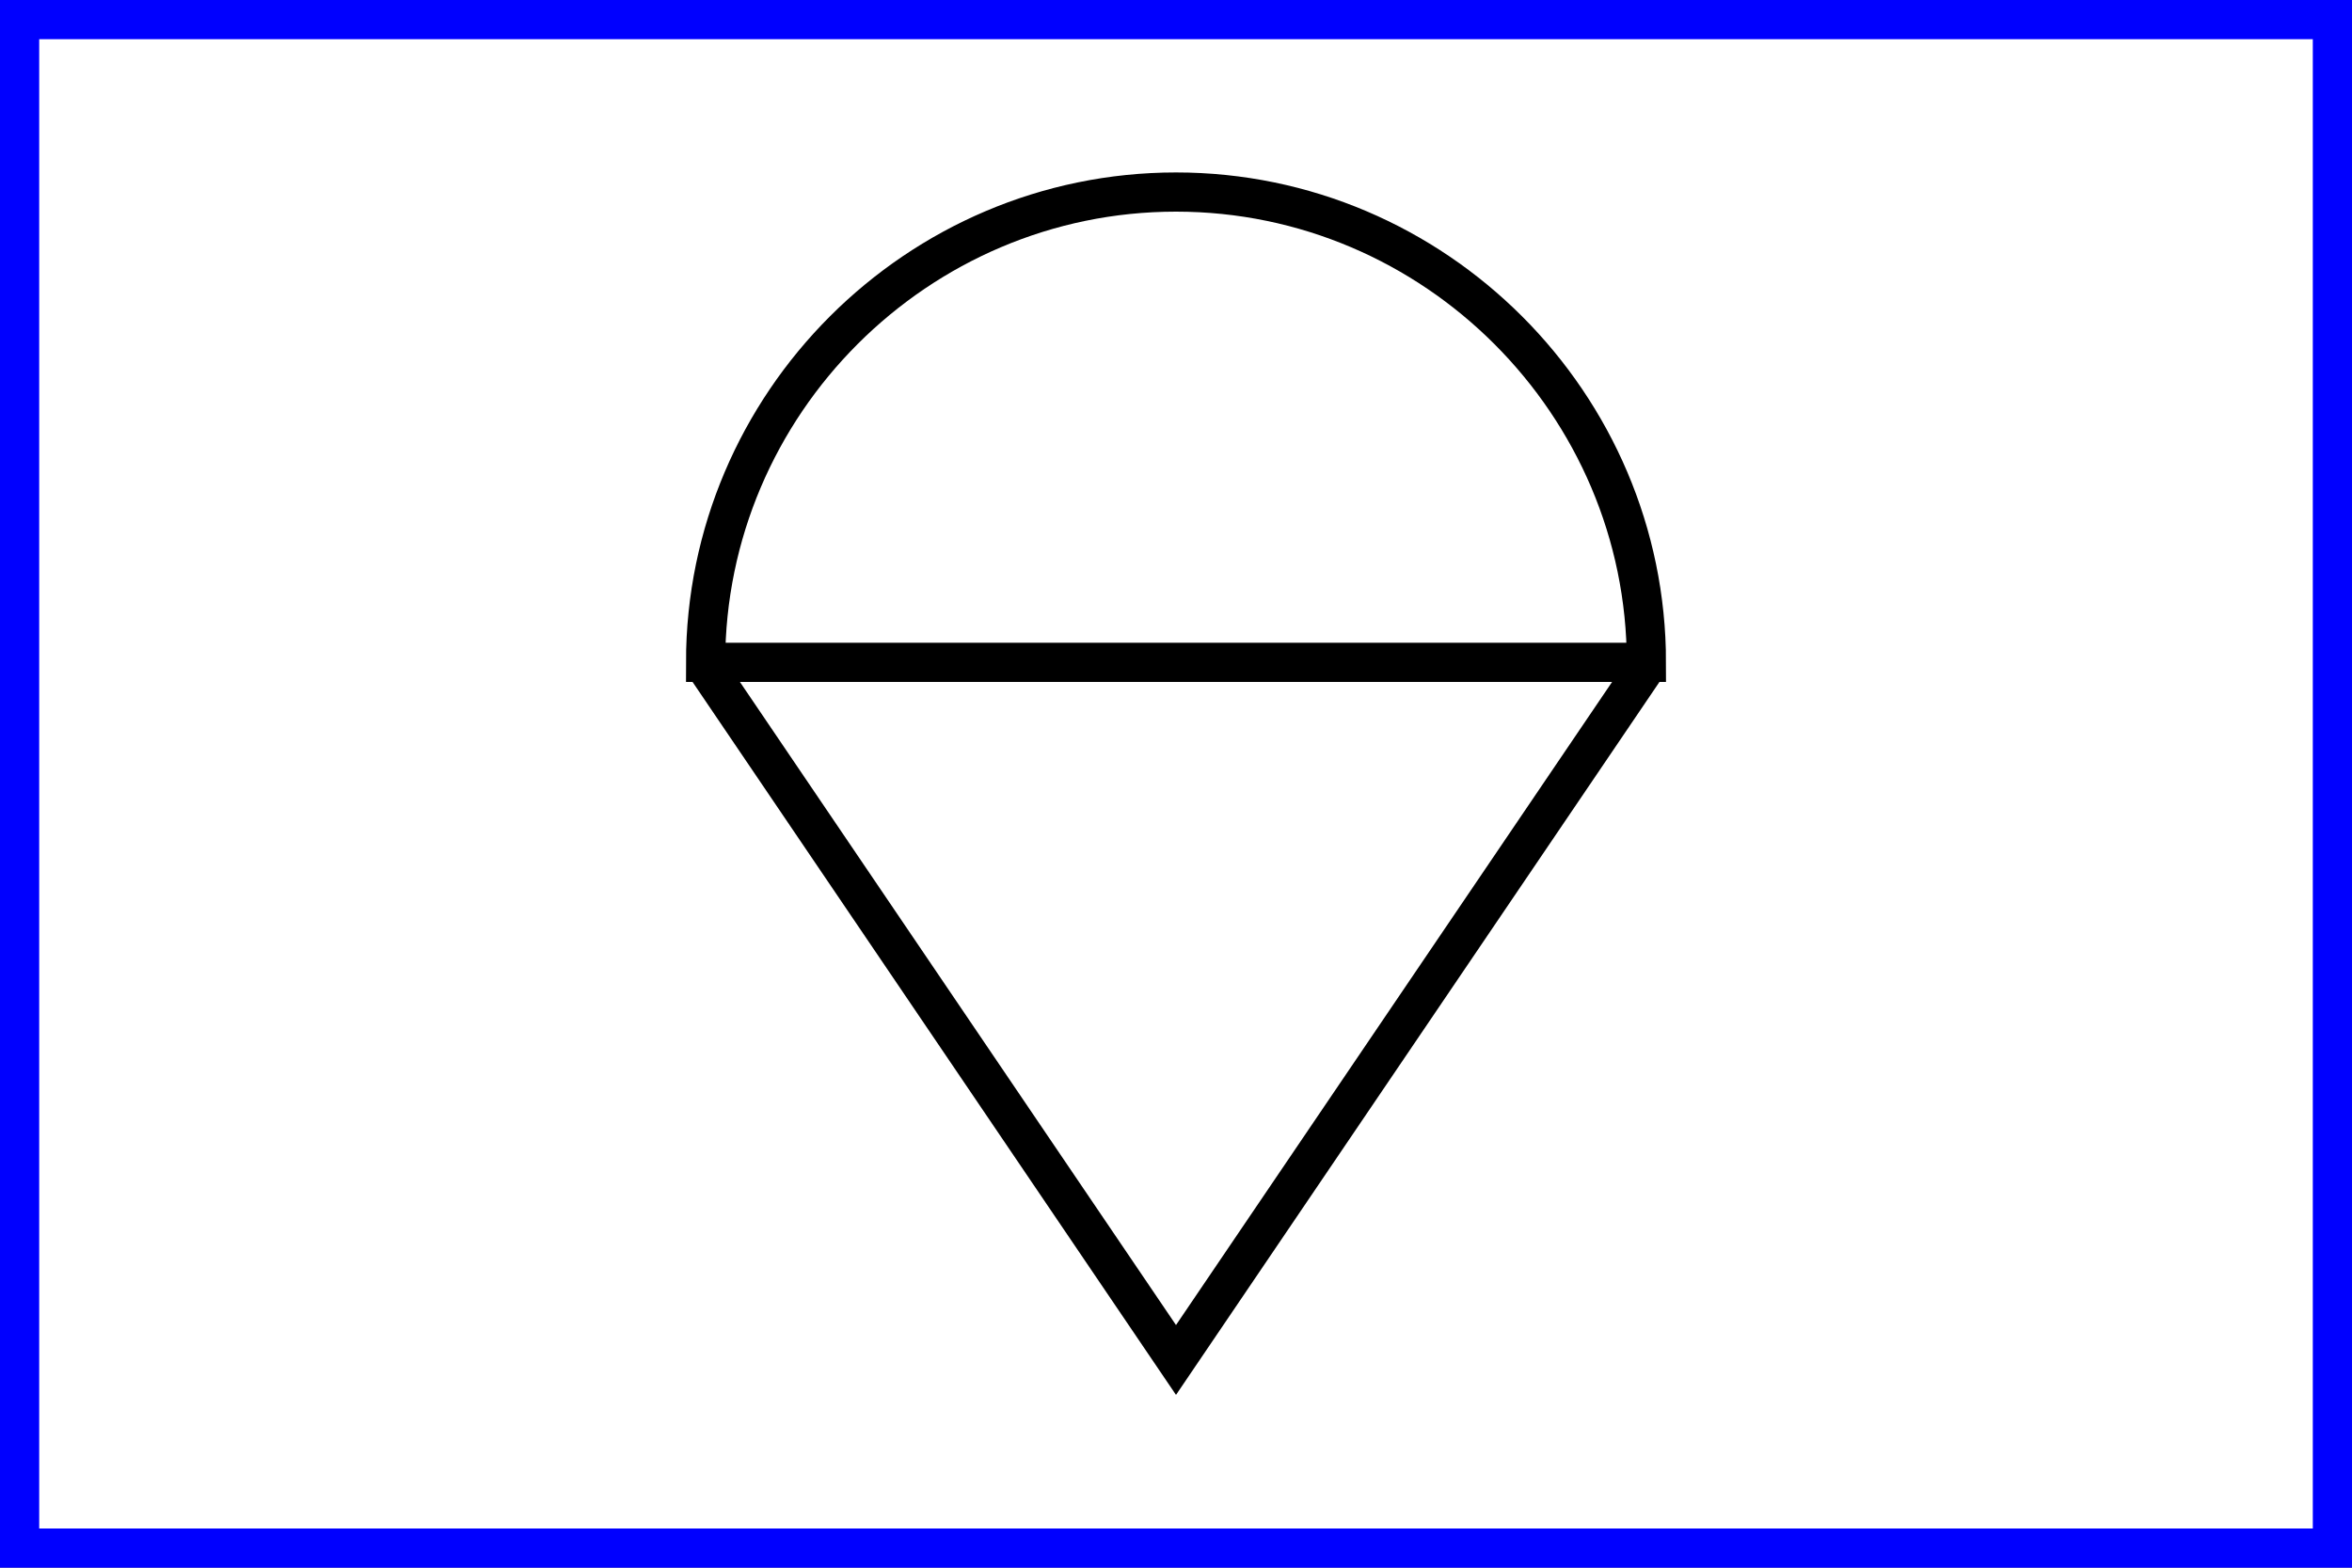
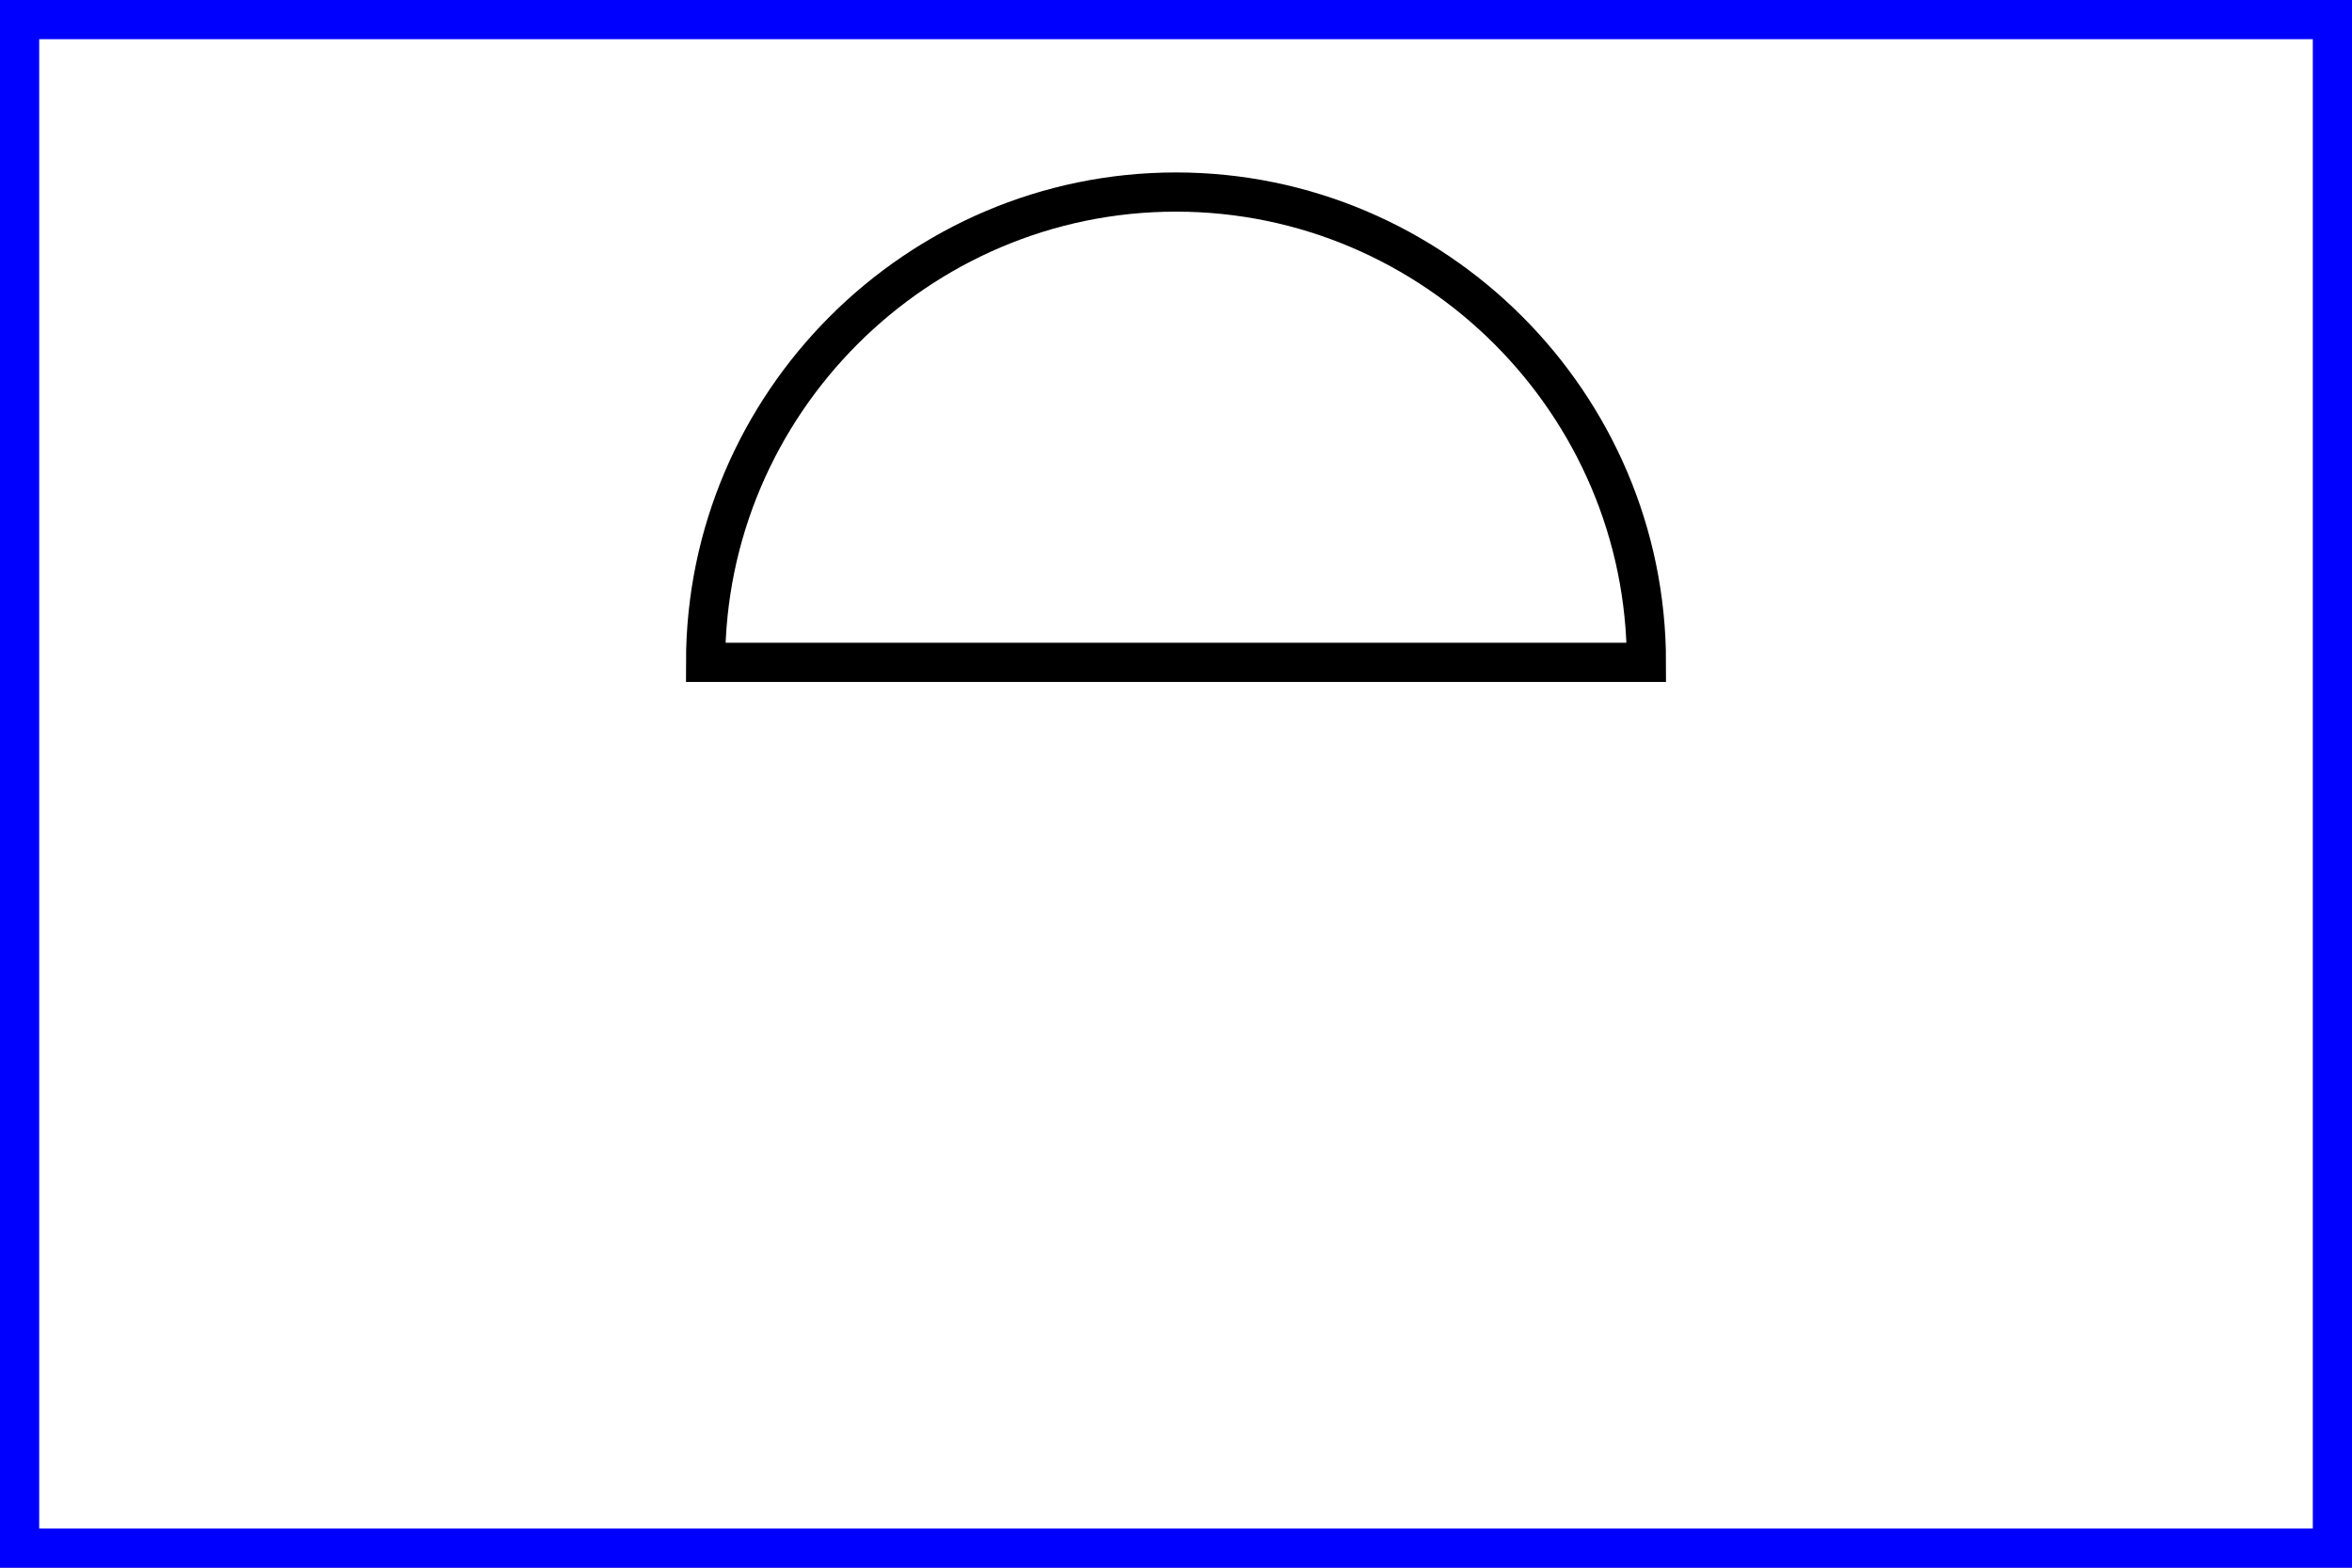
<svg xmlns="http://www.w3.org/2000/svg" id="NATO Map Symbol" height="400" width="600">
  <rect width="100%" height="100%" fill="#808080" stroke="none" />
  <path id="Friendly Fill" d="M 5,5 H 595 V 395 H 5 Z" style="fill:#ffffff;stroke:none" />
  <g id="Parachute" style="fill:none;stroke:#000000;stroke-width:10;stroke-linejoin:miter;stroke-miterlimit:4">
    <path d="m 180,169 c 0,-66 54,-120 120,-120 66,0 120,54 120,120 z" />
-     <path d="M 420,170 300,347 180,170" />
  </g>
  <path id="Friendly Frame" d="M 5,5 H 595 V 395 H 5 Z" style="fill:none;stroke:#0000ff;stroke-width:10;stroke-linejoin:miter;stroke-miterlimit:4" />
</svg>